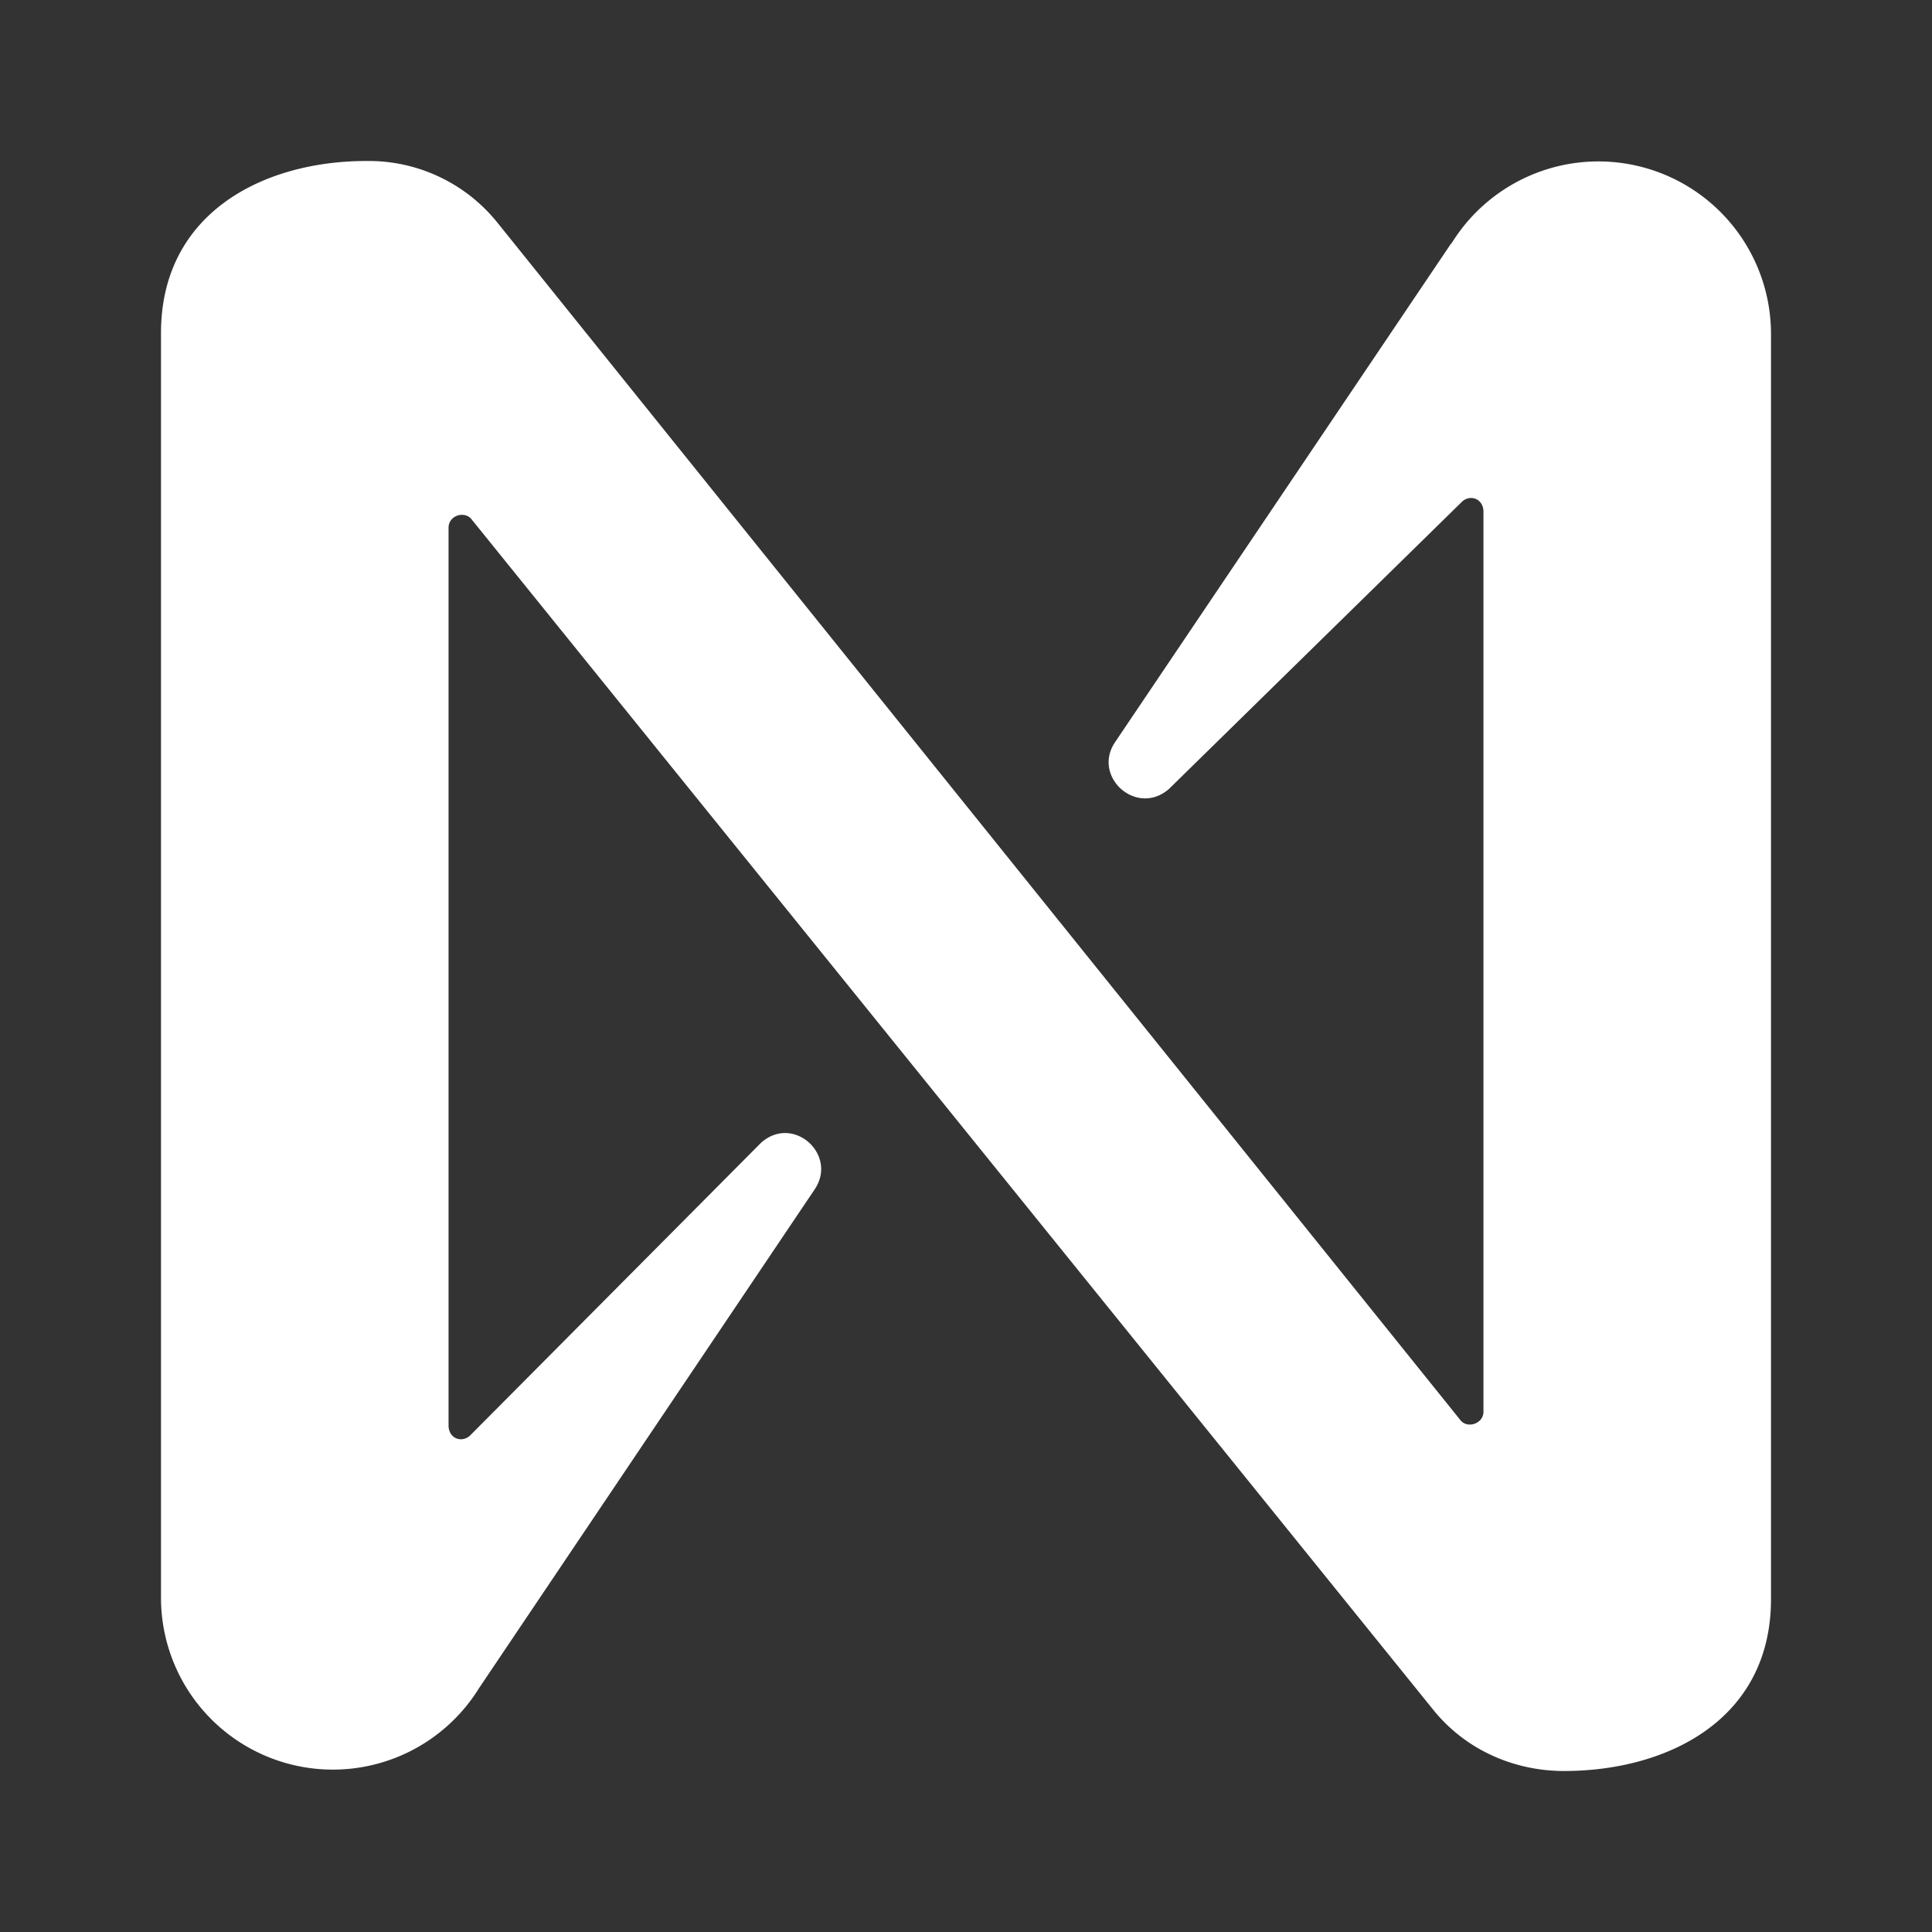
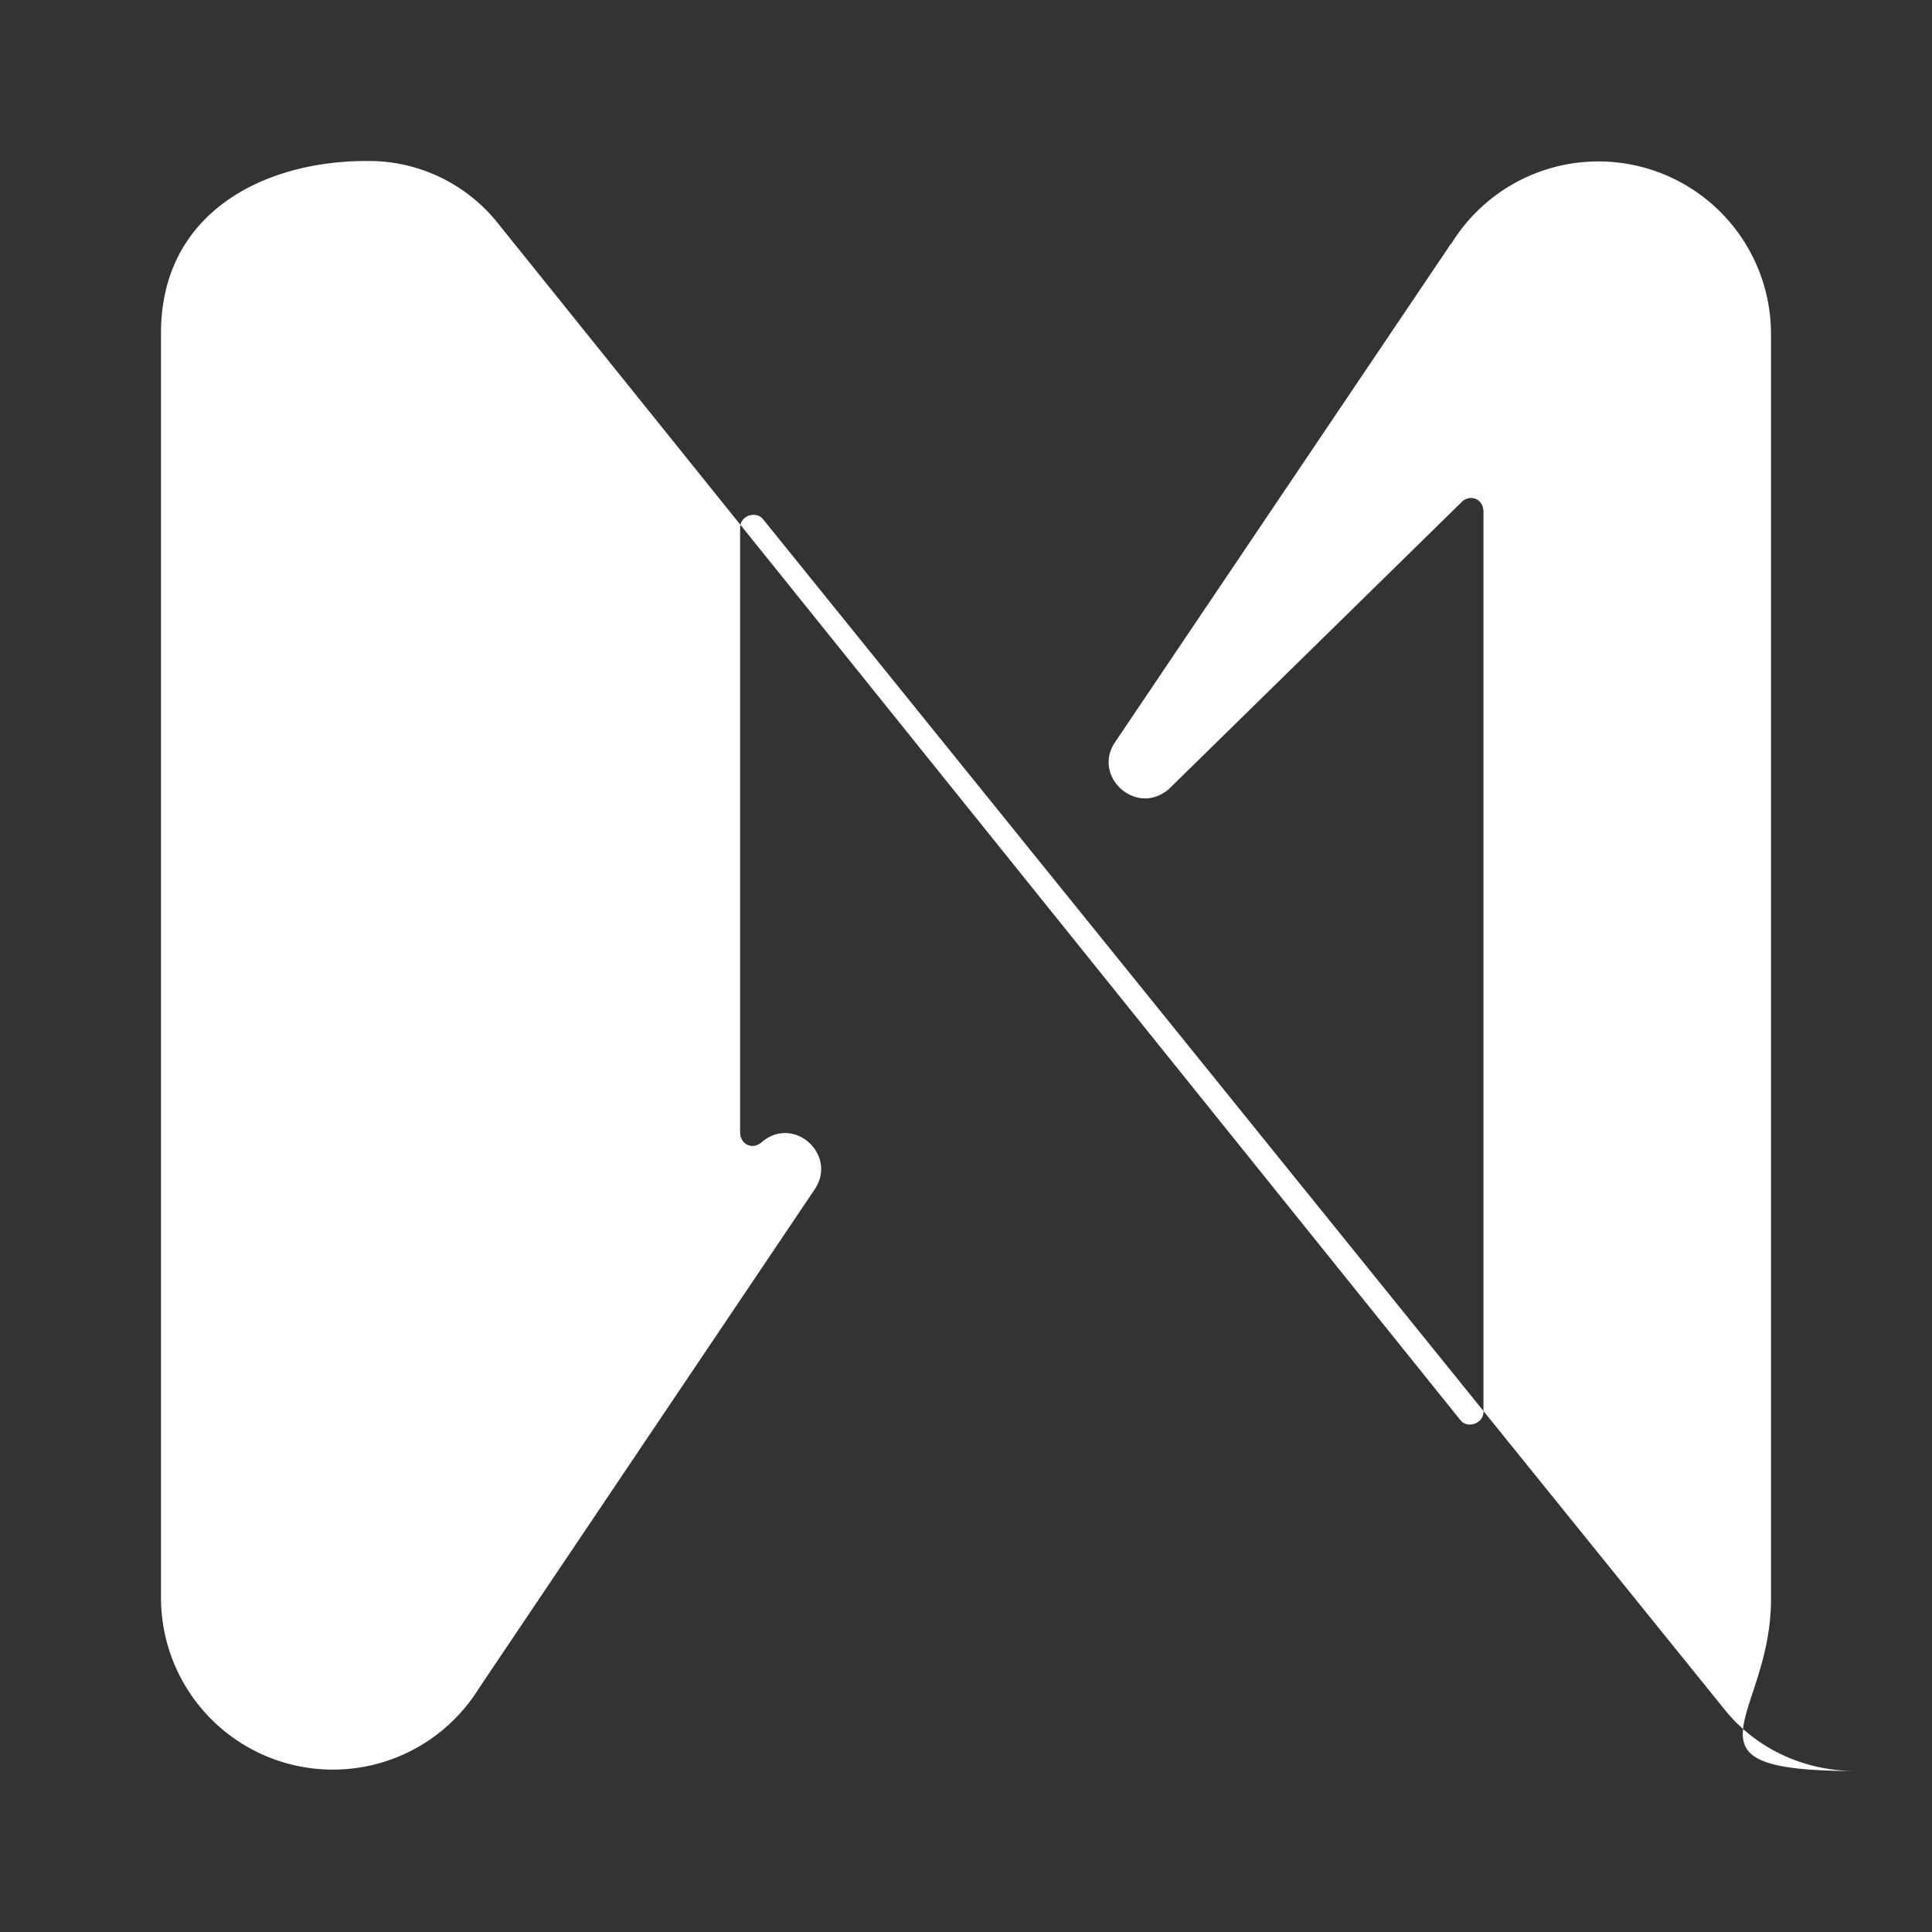
<svg xmlns="http://www.w3.org/2000/svg" width="24" height="24" fill="none" viewBox="0 0 24 24">
  <rect x="0" y="0" width="24" height="24" fill="#333333" stroke="none" />
-   <path fill="#fff" d="m18.028 3.022-4.178 6.2c-.285.428.271.928.672.578l3.643-3.571c.107-.092.263-.029.263.128v11.18c0 .15-.2.213-.285.106L6.172 2.757A2.05 2.05 0 0 0 4.55 2C3.265 2 2 2.65 2 4.137v15.72a2.135 2.135 0 0 0 3.95 1.115l4.172-6.2c.285-.429-.265-.929-.665-.579l-3.622 3.644c-.107.091-.263.028-.263-.13V6.557c0-.157.2-.213.285-.107l11.95 14.793c.4.494 1 .757 1.621.757C20.721 22 22 21.357 22 19.865V4.144a2.144 2.144 0 0 0-3.972-1.115z" />
+   <path fill="#fff" d="m18.028 3.022-4.178 6.2c-.285.428.271.928.672.578l3.643-3.571c.107-.092.263-.029.263.128v11.18c0 .15-.2.213-.285.106L6.172 2.757A2.05 2.05 0 0 0 4.55 2C3.265 2 2 2.65 2 4.137v15.72a2.135 2.135 0 0 0 3.95 1.115l4.172-6.2c.285-.429-.265-.929-.665-.579c-.107.091-.263.028-.263-.13V6.557c0-.157.2-.213.285-.107l11.95 14.793c.4.494 1 .757 1.621.757C20.721 22 22 21.357 22 19.865V4.144a2.144 2.144 0 0 0-3.972-1.115z" />
</svg>